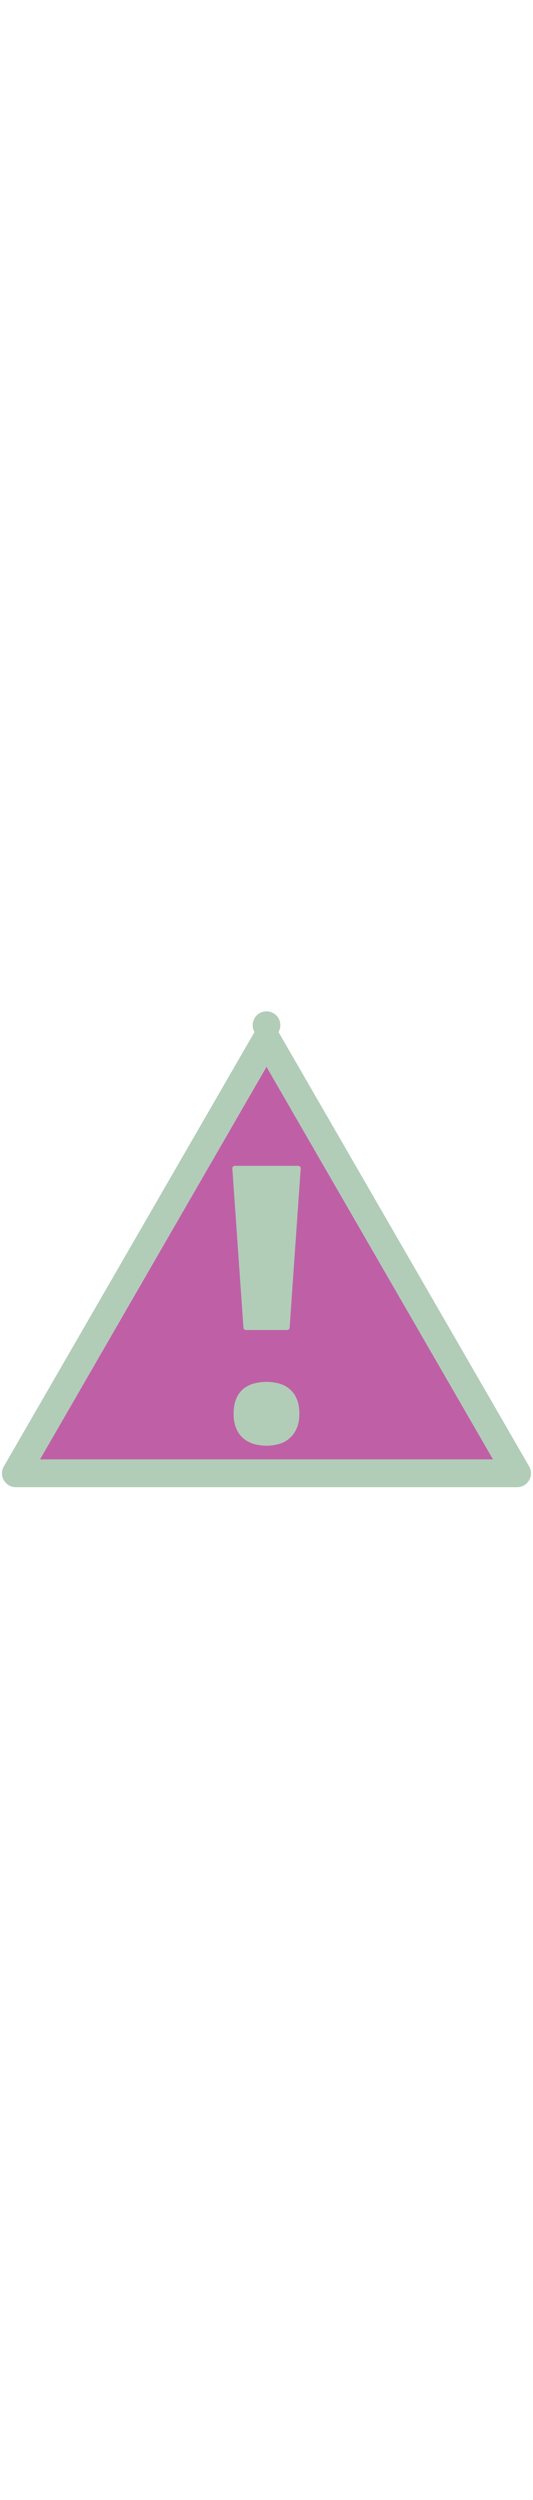
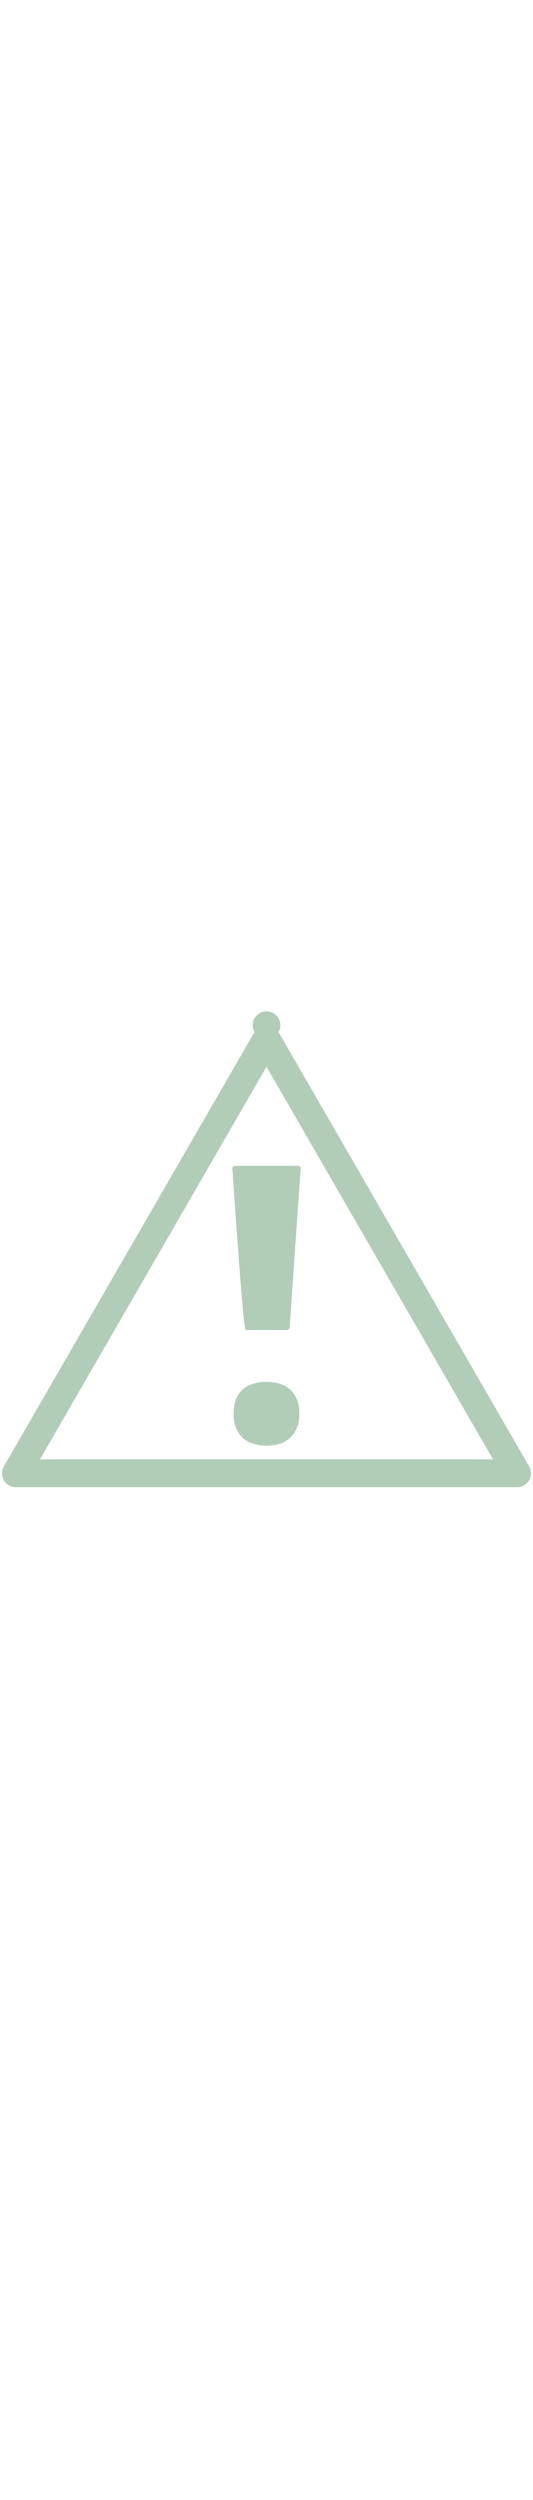
<svg xmlns="http://www.w3.org/2000/svg" id="th_noc_warning-sign" width="100%" height="100%" version="1.1" preserveAspectRatio="xMidYMid meet" viewBox="0 0 32 32" style="height:150px" data-uid="noc_warning-sign" data-keyword="warning-sign" data-complex="true" data-coll="noc" data-c="{&quot;fcc21b&quot;:[&quot;noc_warning-sign_l_1&quot;],&quot;2f2f2f&quot;:[&quot;noc_warning-sign_l_2&quot;,&quot;noc_warning-sign_l_3&quot;]}" data-colors="[&quot;#fcc21b&quot;,&quot;#2f2f2f&quot;]">
  <defs id="SvgjsDefs26040" />
-   <path id="noc_warning-sign_l_1" d="M2.4 28.565L16 5.007L29.602 28.565Z " data-color-original="#fcc21b" fill="#bf60a7" class="fcc21b" />
  <path id="noc_warning-sign_l_2" d="M31.767 28.983L16.722 2.925A0.831 0.831 0 1 0 15.279 2.925L0.232 28.983A0.83 0.83 0 0 0 0.955 30.233H31.045A0.836 0.836 0 0 0 31.768 29.818A0.84 0.84 0 0 0 31.768 28.983ZM2.4 28.565L16 5.007L29.602 28.565Z " data-color-original="#2f2f2f" fill="#b1cdb8" class="2f2f2f" />
-   <path id="noc_warning-sign_l_3" d="M14.78 20.802H17.22C17.31 20.802 17.383 20.744 17.388 20.669L18.053 11.101A0.124 0.124 0 0 0 18.008 10.996A0.186 0.186 0 0 0 17.886 10.951H14.116A0.19 0.19 0 0 0 13.993 10.996A0.137 0.137 0 0 0 13.948 11.101L14.616 20.669C14.618 20.742 14.691 20.802 14.781 20.802ZM14.027 25.83C14.027 25.478 14.077 25.18 14.179 24.938C14.279 24.693 14.419 24.496 14.599 24.345S14.989 24.085 15.234 24.017A2.917 2.917 0 0 1 16.766 24.017C17.004 24.084 17.211 24.194 17.388 24.345C17.568 24.495 17.711 24.69 17.815 24.938C17.92 25.18 17.972 25.478 17.972 25.83C17.972 26.167 17.92 26.458 17.815 26.695A1.619 1.619 0 0 1 16.766 27.636A2.64 2.64 0 0 1 16.016 27.744C15.739 27.744 15.479 27.709 15.233 27.636S14.778 27.451 14.598 27.293S14.276 26.938 14.178 26.695A2.202 2.202 0 0 1 14.026 25.83Z " data-color-original="#2f2f2f" fill="#b1cdb8" class="2f2f2f" />
+   <path id="noc_warning-sign_l_3" d="M14.78 20.802H17.22C17.31 20.802 17.383 20.744 17.388 20.669L18.053 11.101A0.124 0.124 0 0 0 18.008 10.996A0.186 0.186 0 0 0 17.886 10.951H14.116A0.19 0.19 0 0 0 13.993 10.996A0.137 0.137 0 0 0 13.948 11.101C14.618 20.742 14.691 20.802 14.781 20.802ZM14.027 25.83C14.027 25.478 14.077 25.18 14.179 24.938C14.279 24.693 14.419 24.496 14.599 24.345S14.989 24.085 15.234 24.017A2.917 2.917 0 0 1 16.766 24.017C17.004 24.084 17.211 24.194 17.388 24.345C17.568 24.495 17.711 24.69 17.815 24.938C17.92 25.18 17.972 25.478 17.972 25.83C17.972 26.167 17.92 26.458 17.815 26.695A1.619 1.619 0 0 1 16.766 27.636A2.64 2.64 0 0 1 16.016 27.744C15.739 27.744 15.479 27.709 15.233 27.636S14.778 27.451 14.598 27.293S14.276 26.938 14.178 26.695A2.202 2.202 0 0 1 14.026 25.83Z " data-color-original="#2f2f2f" fill="#b1cdb8" class="2f2f2f" />
</svg>